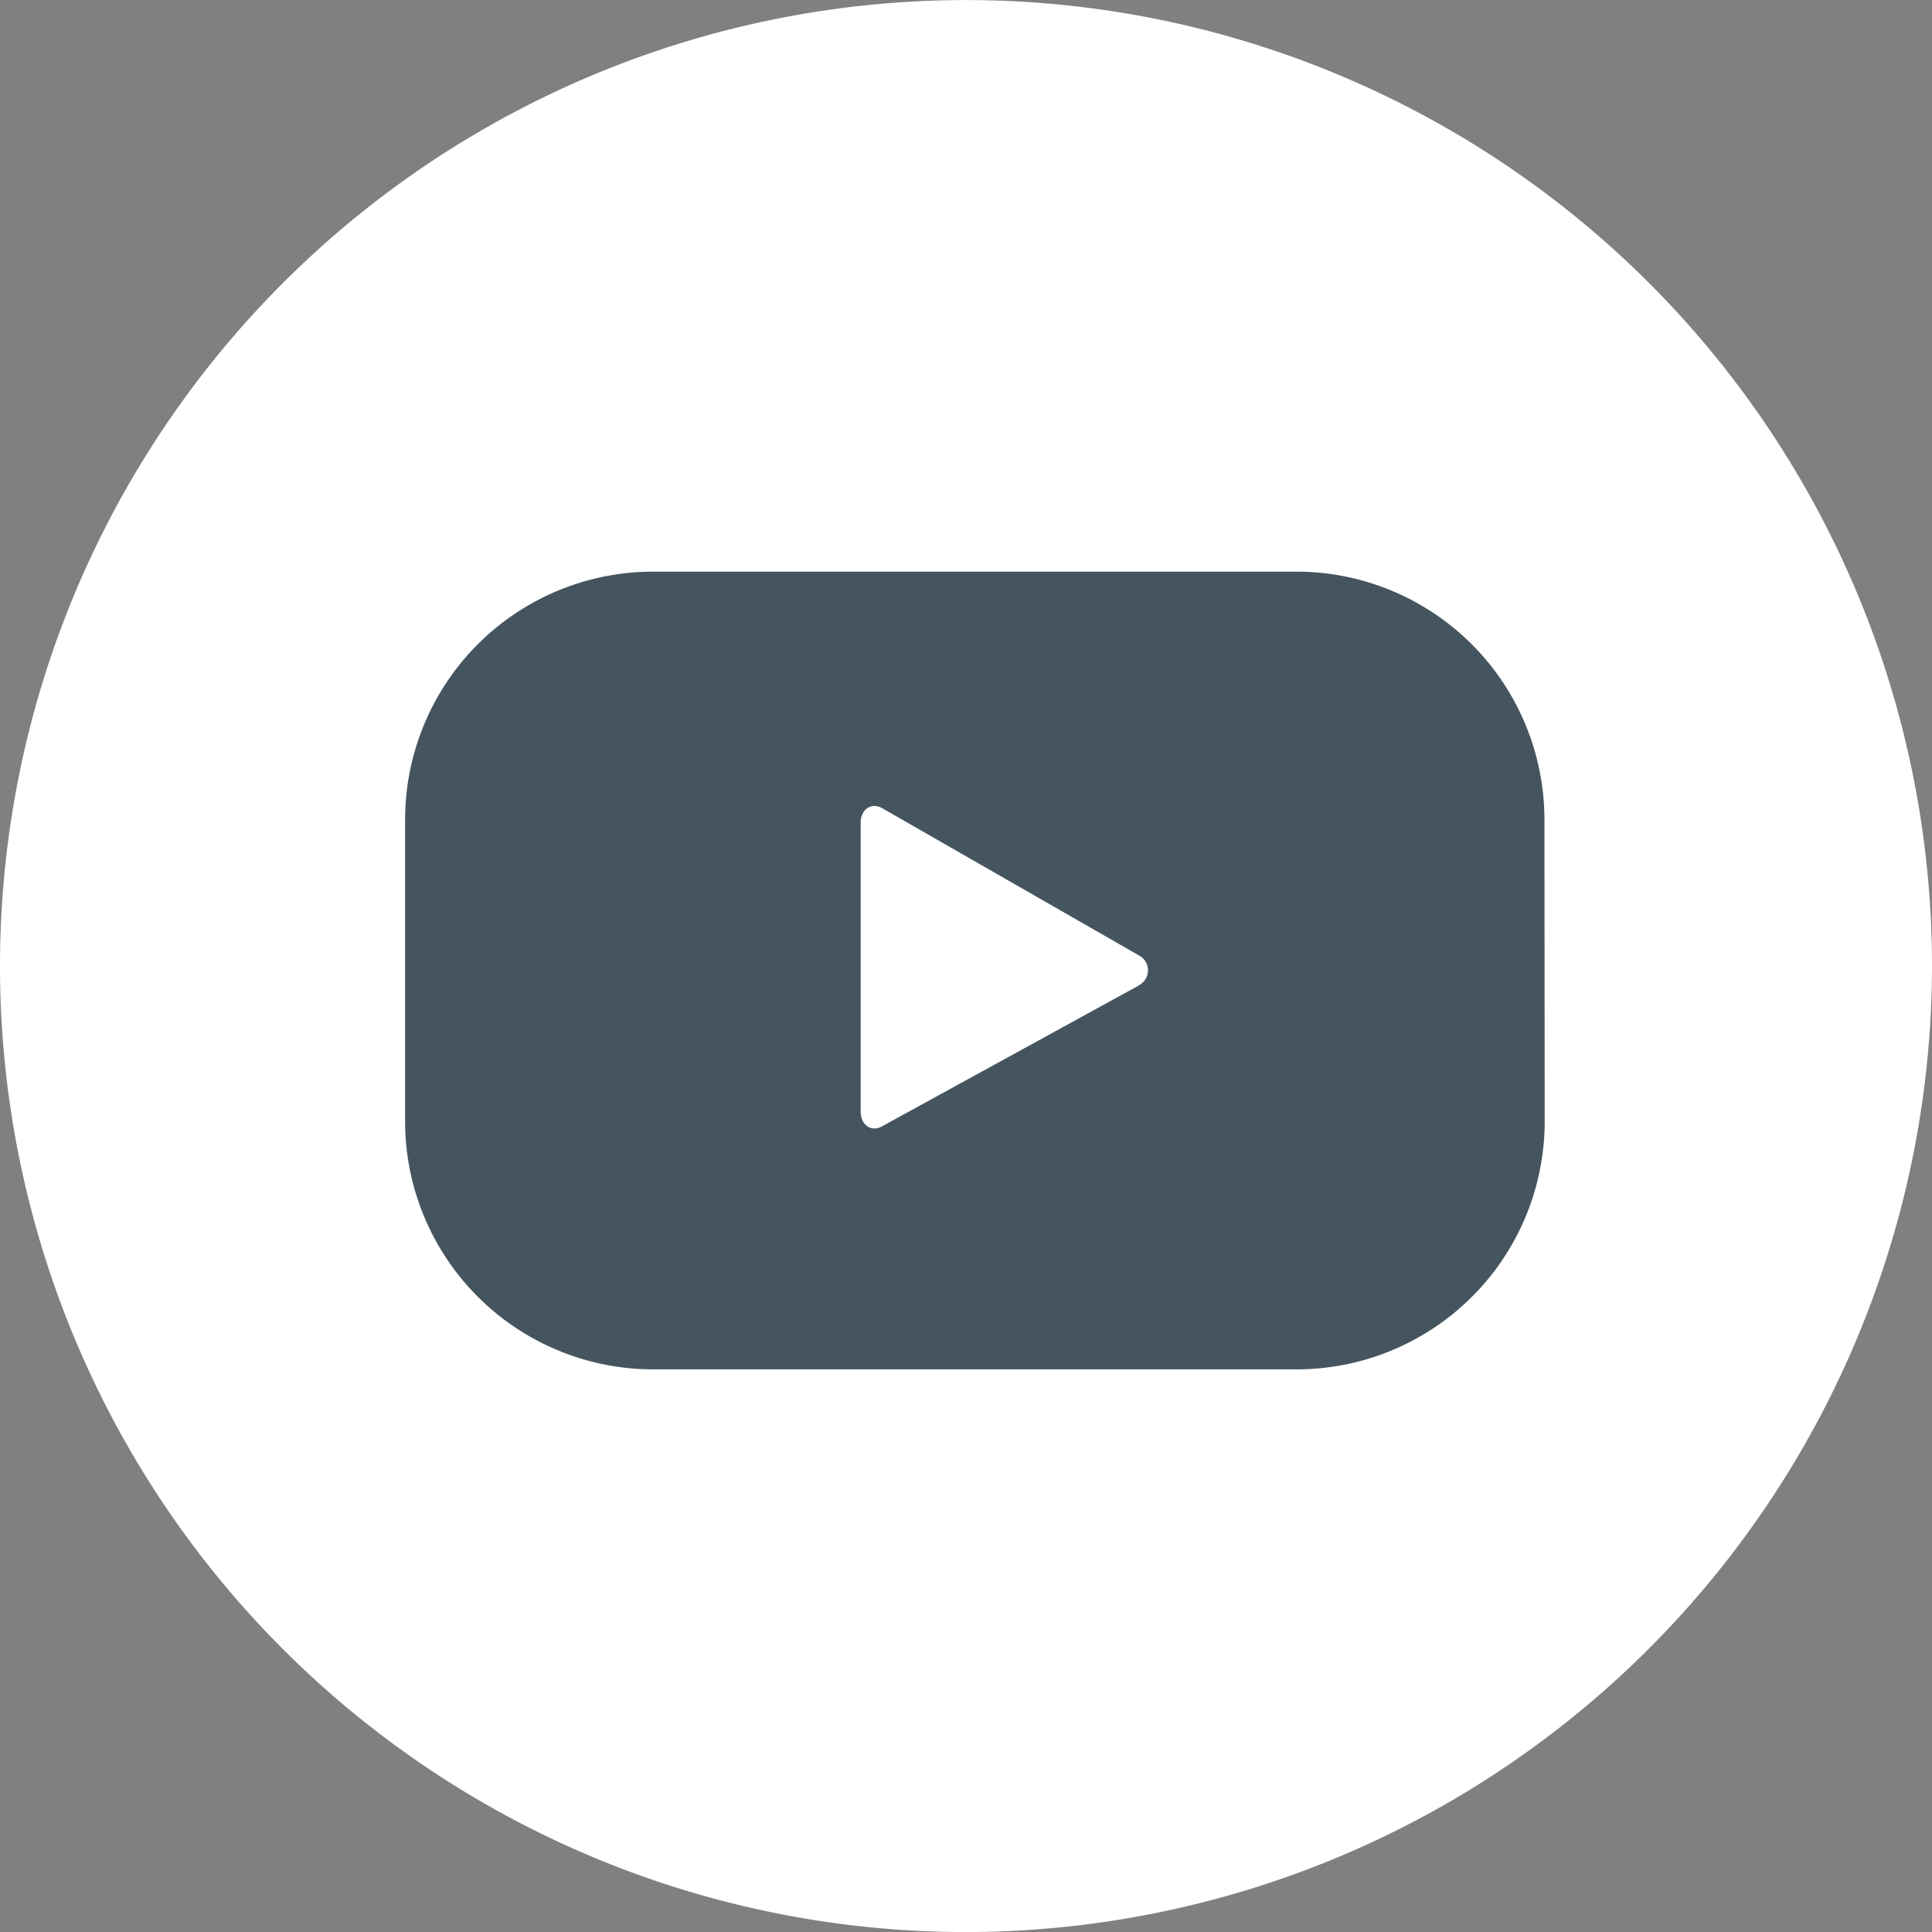
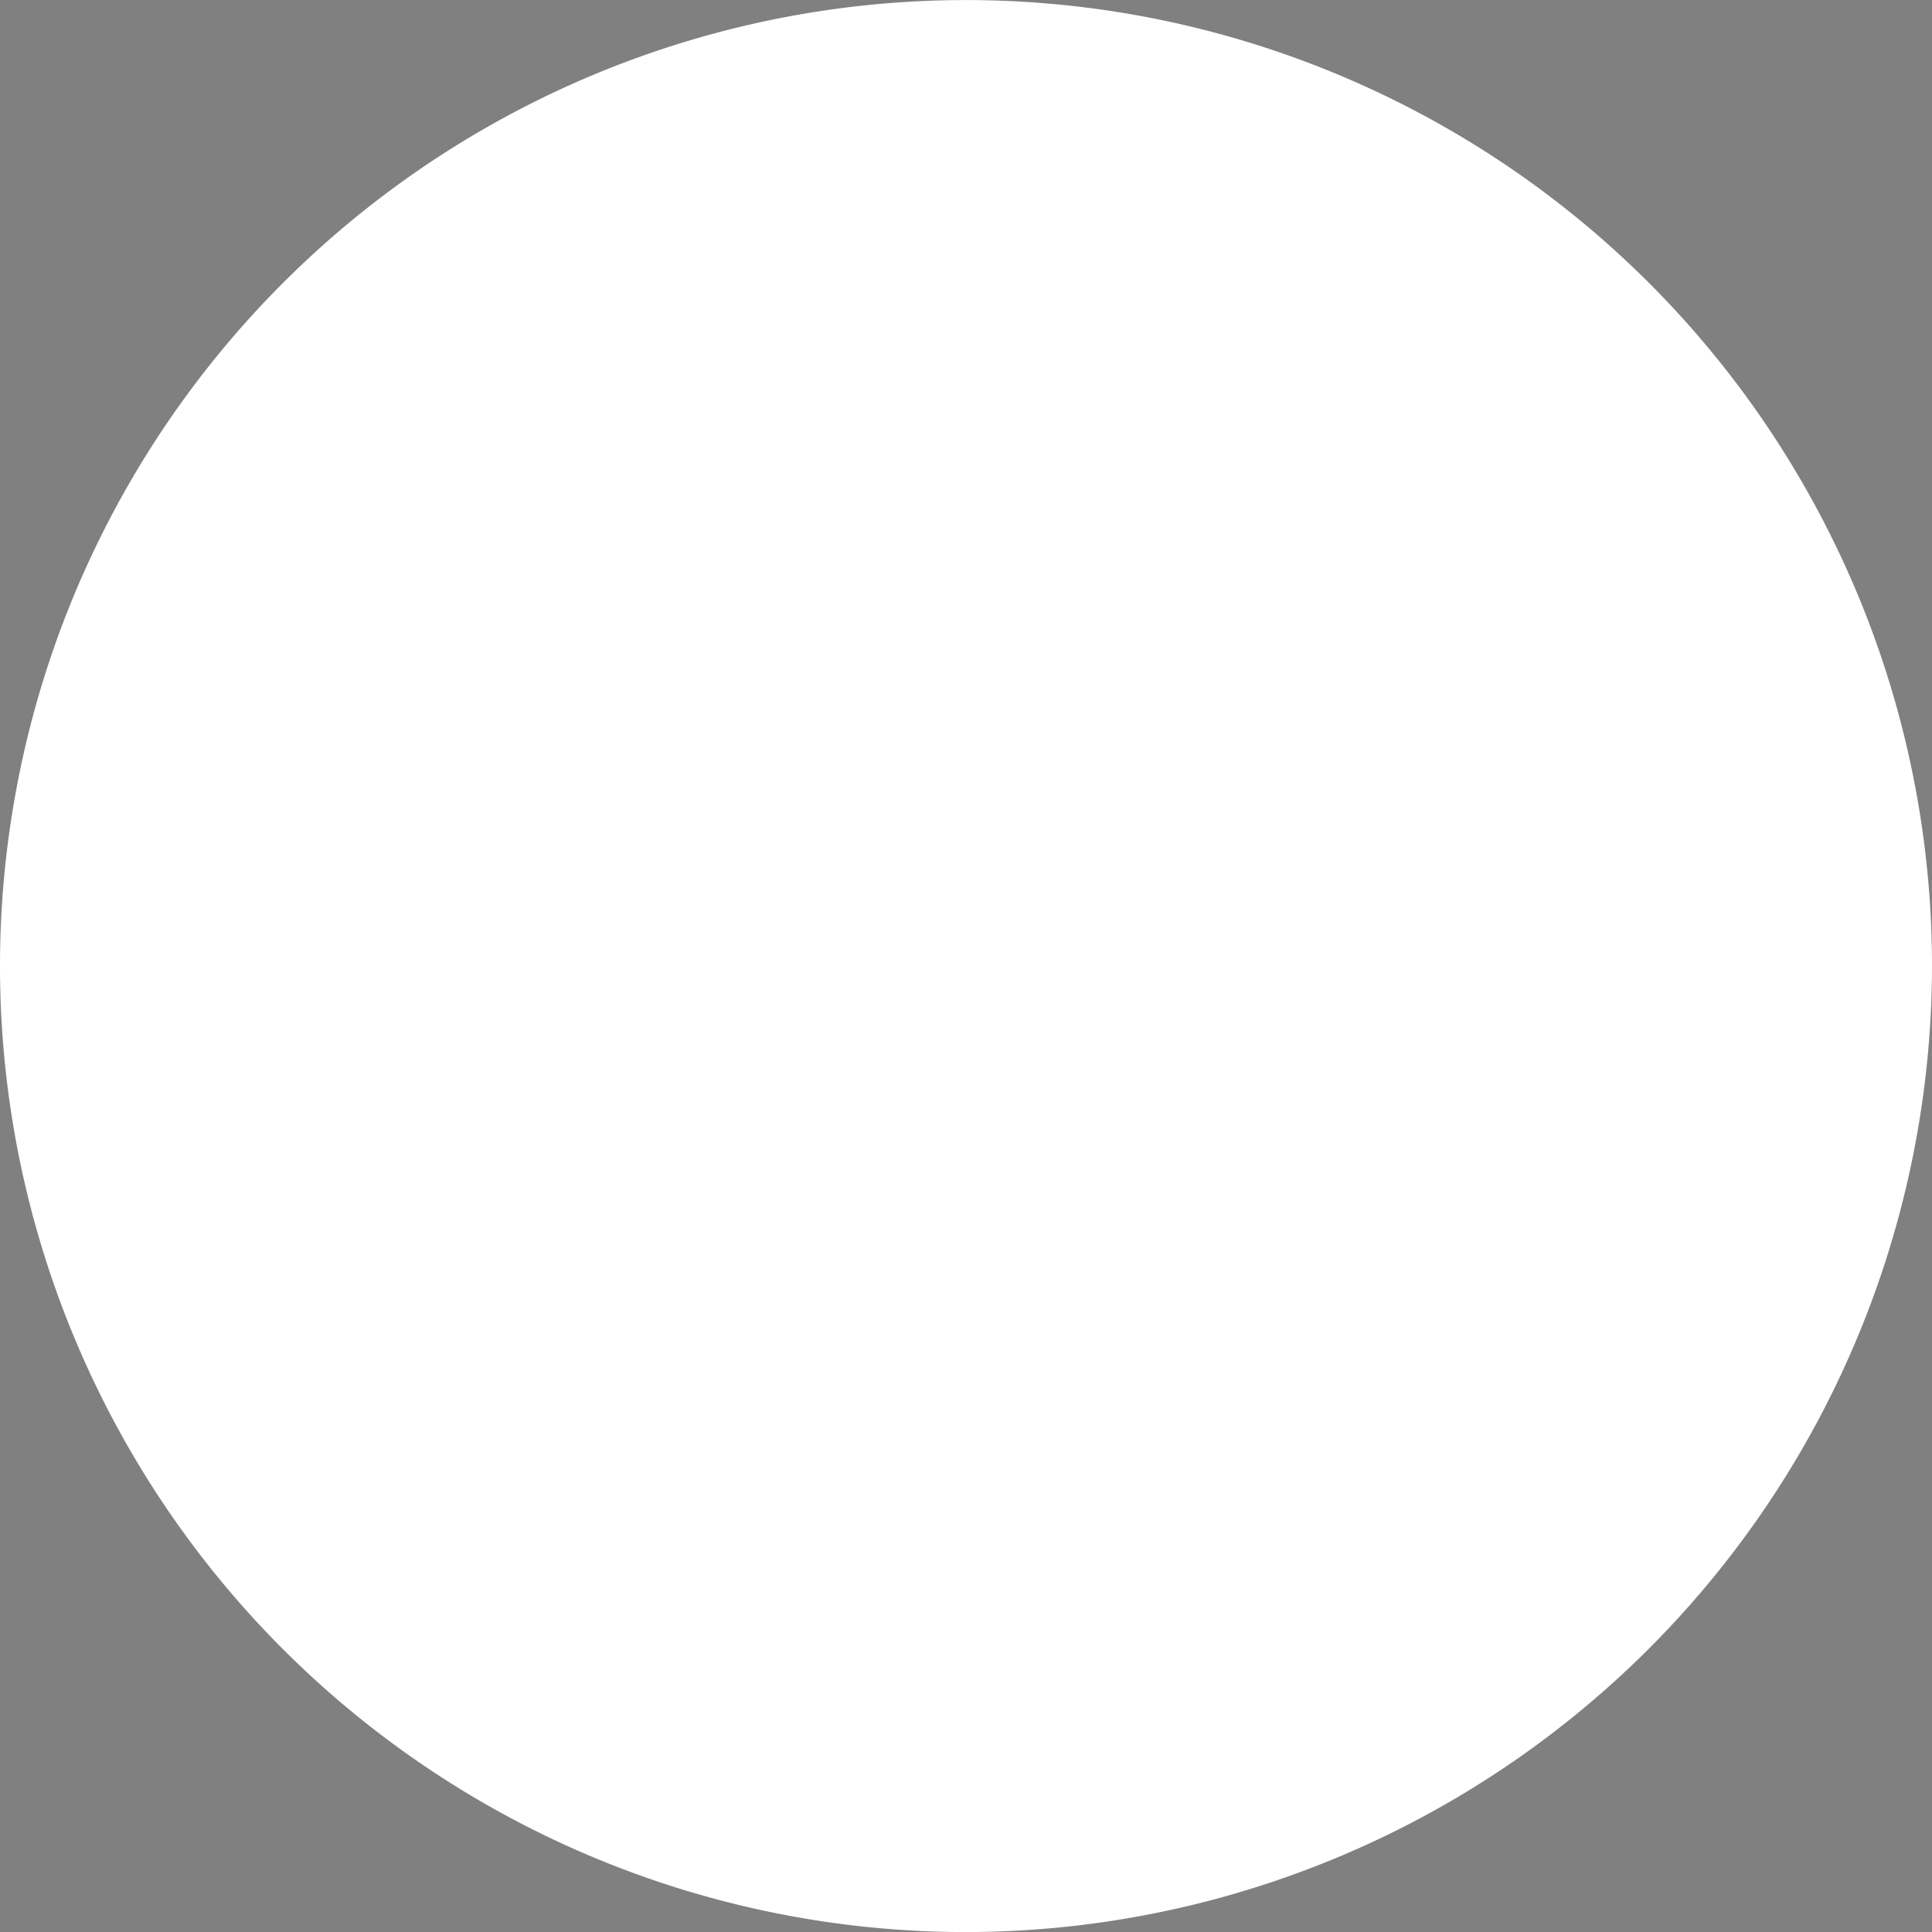
<svg xmlns="http://www.w3.org/2000/svg" width="29.86" height="29.861" viewBox="0 0 29.86 29.861">
  <rect x="0" y="0" width="29.86" height="29.861" fill="#808080" stroke="none" />
  <g id="Group_4861" data-name="Group 4861" transform="translate(0 0)">
    <g id="Group_4506" data-name="Group 4506" transform="translate(0 0)">
      <path id="Path_111" data-name="Path 111" d="M710.755,168.579a14.93,14.93,0,1,1,14.93-14.93A14.947,14.947,0,0,1,710.755,168.579Z" transform="translate(-695.825 -138.718)" fill="#fff" />
    </g>
    <g id="Group_4508" data-name="Group 4508" transform="translate(6.257 8.832)">
      <g id="Group_4507" data-name="Group 4507" transform="translate(0 0)">
-         <path id="Path_112" data-name="Path 112" d="M724.875,158.7a3.834,3.834,0,0,0-3.834-3.834H711.1a3.834,3.834,0,0,0-3.834,3.834v4.661a3.834,3.834,0,0,0,3.834,3.834h9.945a3.834,3.834,0,0,0,3.834-3.834Zm-6.274,2.565-3.966,2.175c-.172.094-.328-.031-.328-.228v-4.465c0-.2.16-.323.333-.225l3.993,2.29A.26.26,0,0,1,718.6,161.262Z" transform="translate(-707.262 -154.863)" fill="#455560" />
-       </g>
+         </g>
    </g>
  </g>
</svg>